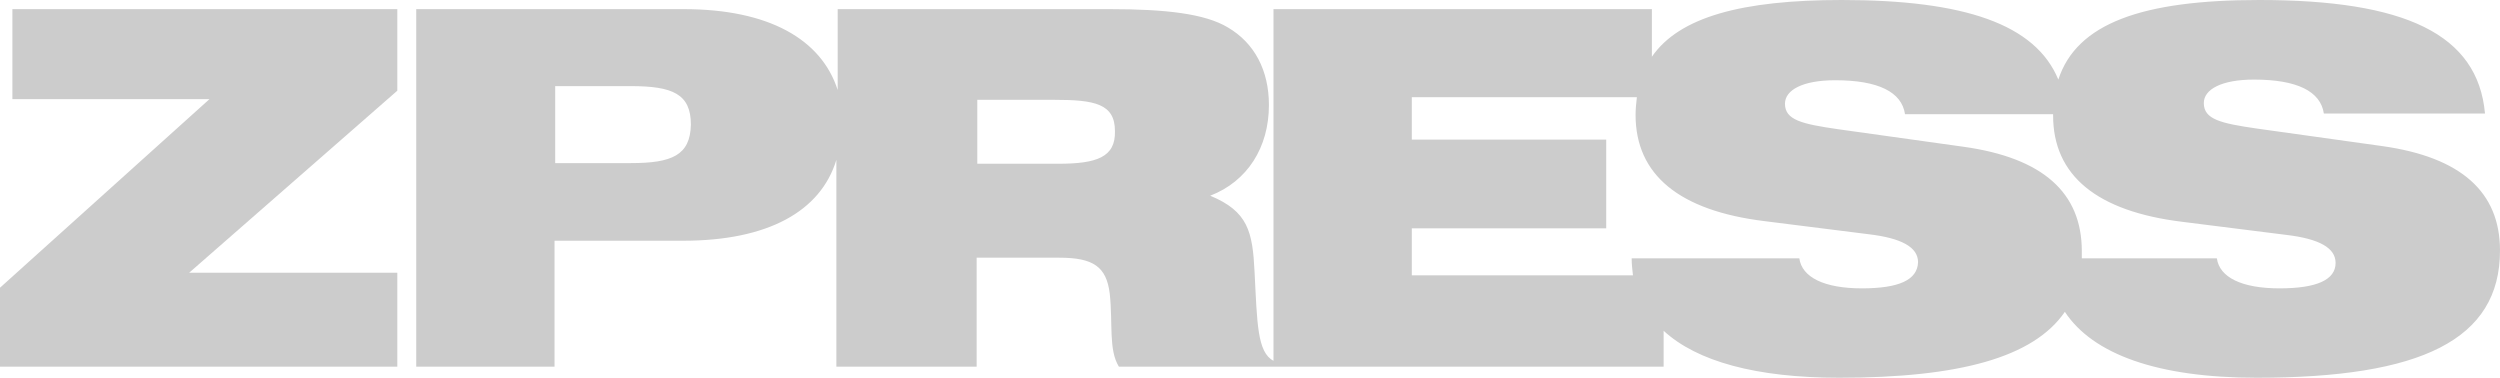
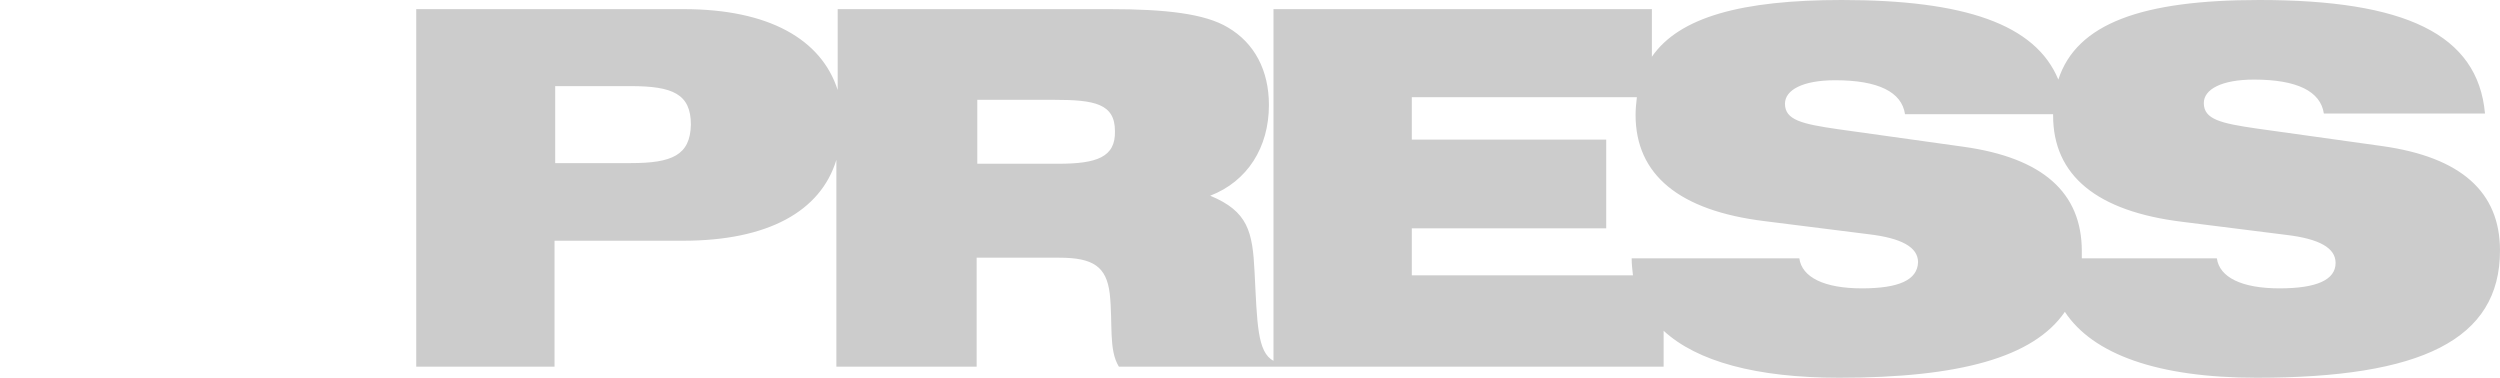
<svg xmlns="http://www.w3.org/2000/svg" version="1.1" id="Layer_1" x="0px" y="0px" viewBox="0 0 383.2 57.9" style="enable-background:new 0 0 383.2 57.9;" xml:space="preserve">
  <style type="text/css">
	.st0{fill:#CCCCCC;}
</style>
-   <polygon class="st0" points="1.9,15.2 32.1,15.2 0,44.1 0,56.2 60.9,56.2 60.9,41.8 29,41.8 60.9,13.9 60.9,1.4 1.9,1.4 1.9,15.2   " />
-   <path class="st0" d="M365.2,22.4l-19.3-2.7c-5.5-0.8-8.1-1.4-8.1-3.9c0-2.1,2.7-3.6,7.7-3.6c6.6,0,10.2,1.8,10.7,5.2h24.7  C379.8,5.2,368.6,0,346.3,0c-18,0-28,3.6-30.8,12.2C312,3.7,301.1,0,282.3,0c-15.3,0-24.9,2.6-29.1,8.7V1.4h-58v53.9  c-2.5-1.3-2.5-5.8-2.9-13.6c-0.3-6.2-1-9.3-6.8-11.7c5.7-2.2,9-7.4,9-13.9c0-5.3-2.2-9.5-6.3-11.9c-3.5-2.1-9.5-2.8-18.1-2.8h-41.7  v12.4C125.9,6,117.8,1.4,104.8,1.4h-41v54.8h21.2V36.9h19.7c13,0,21.1-4.5,23.5-12.4v31.7h21.5V39.5h12.7c5.2,0,7.2,1.4,7.7,5.5  c0.5,4.6-0.2,8.6,1.4,11.2h23.5h0.1H255v-5.5c5.1,4.7,14.2,7.2,26.9,7.2c18.4,0,29.8-3.1,34.6-10.1c4.3,6.5,14.2,10.1,29.4,10.1  c25.2,0,37.3-5.8,37.3-19.5C383.2,29.4,377.2,24.1,365.2,22.4L365.2,22.4z M96.7,25H85.1V13.2h11.6c6.4,0,9.2,1.2,9.2,5.9  C105.8,23.8,103,25,96.7,25L96.7,25z M162.2,25.1h-12.4v-9.8h11.8c6.2,0,9.3,0.6,9.3,4.8C171,24.1,168.1,25.1,162.2,25.1L162.2,25.1  z M285.4,44.2c-5.8,0-9.2-1.7-9.6-4.6h-25.7c0,0.9,0.1,1.7,0.2,2.6h-33.9v-7.2h29.8V21.4h-29.8v-6.5h34.5c-0.1,0.9-0.2,1.8-0.2,2.7  c0,9.2,6.7,14.7,19.8,16.3l15.9,2c5.1,0.6,7.6,2,7.6,4.3C293.9,42.9,291.1,44.2,285.4,44.2L285.4,44.2z M349.4,44.2  c-5.8,0-9.2-1.7-9.6-4.6h-20.7c0-0.4,0-0.8,0-1.1c0-9-6-14.3-18.1-16l-19.3-2.7c-5.5-0.8-8.1-1.4-8.1-3.9c0-2.1,2.7-3.6,7.7-3.6  c6.6,0,10.2,1.8,10.7,5.2h22.7c0,0.1,0,0.2,0,0.2c0,9.2,6.7,14.7,19.8,16.3l15.9,2c5.1,0.6,7.6,2,7.6,4.3  C358,42.9,355.1,44.2,349.4,44.2L349.4,44.2z" />
+   <path class="st0" d="M365.2,22.4l-19.3-2.7c-5.5-0.8-8.1-1.4-8.1-3.9c0-2.1,2.7-3.6,7.7-3.6c6.6,0,10.2,1.8,10.7,5.2h24.7  C379.8,5.2,368.6,0,346.3,0c-18,0-28,3.6-30.8,12.2C312,3.7,301.1,0,282.3,0c-15.3,0-24.9,2.6-29.1,8.7V1.4h-58v53.9  c-2.5-1.3-2.5-5.8-2.9-13.6c-0.3-6.2-1-9.3-6.8-11.7c5.7-2.2,9-7.4,9-13.9c0-5.3-2.2-9.5-6.3-11.9c-3.5-2.1-9.5-2.8-18.1-2.8h-41.7  v12.4C125.9,6,117.8,1.4,104.8,1.4h-41v54.8h21.2V36.9h19.7c13,0,21.1-4.5,23.5-12.4v31.7h21.5V39.5h12.7c5.2,0,7.2,1.4,7.7,5.5  c0.5,4.6-0.2,8.6,1.4,11.2h23.5h0.1H255v-5.5c5.1,4.7,14.2,7.2,26.9,7.2c18.4,0,29.8-3.1,34.6-10.1c4.3,6.5,14.2,10.1,29.4,10.1  c25.2,0,37.3-5.8,37.3-19.5C383.2,29.4,377.2,24.1,365.2,22.4L365.2,22.4z M96.7,25H85.1V13.2h11.6c6.4,0,9.2,1.2,9.2,5.9  C105.8,23.8,103,25,96.7,25L96.7,25z M162.2,25.1h-12.4v-9.8h11.8c6.2,0,9.3,0.6,9.3,4.8C171,24.1,168.1,25.1,162.2,25.1z M285.4,44.2c-5.8,0-9.2-1.7-9.6-4.6h-25.7c0,0.9,0.1,1.7,0.2,2.6h-33.9v-7.2h29.8V21.4h-29.8v-6.5h34.5c-0.1,0.9-0.2,1.8-0.2,2.7  c0,9.2,6.7,14.7,19.8,16.3l15.9,2c5.1,0.6,7.6,2,7.6,4.3C293.9,42.9,291.1,44.2,285.4,44.2L285.4,44.2z M349.4,44.2  c-5.8,0-9.2-1.7-9.6-4.6h-20.7c0-0.4,0-0.8,0-1.1c0-9-6-14.3-18.1-16l-19.3-2.7c-5.5-0.8-8.1-1.4-8.1-3.9c0-2.1,2.7-3.6,7.7-3.6  c6.6,0,10.2,1.8,10.7,5.2h22.7c0,0.1,0,0.2,0,0.2c0,9.2,6.7,14.7,19.8,16.3l15.9,2c5.1,0.6,7.6,2,7.6,4.3  C358,42.9,355.1,44.2,349.4,44.2L349.4,44.2z" />
</svg>